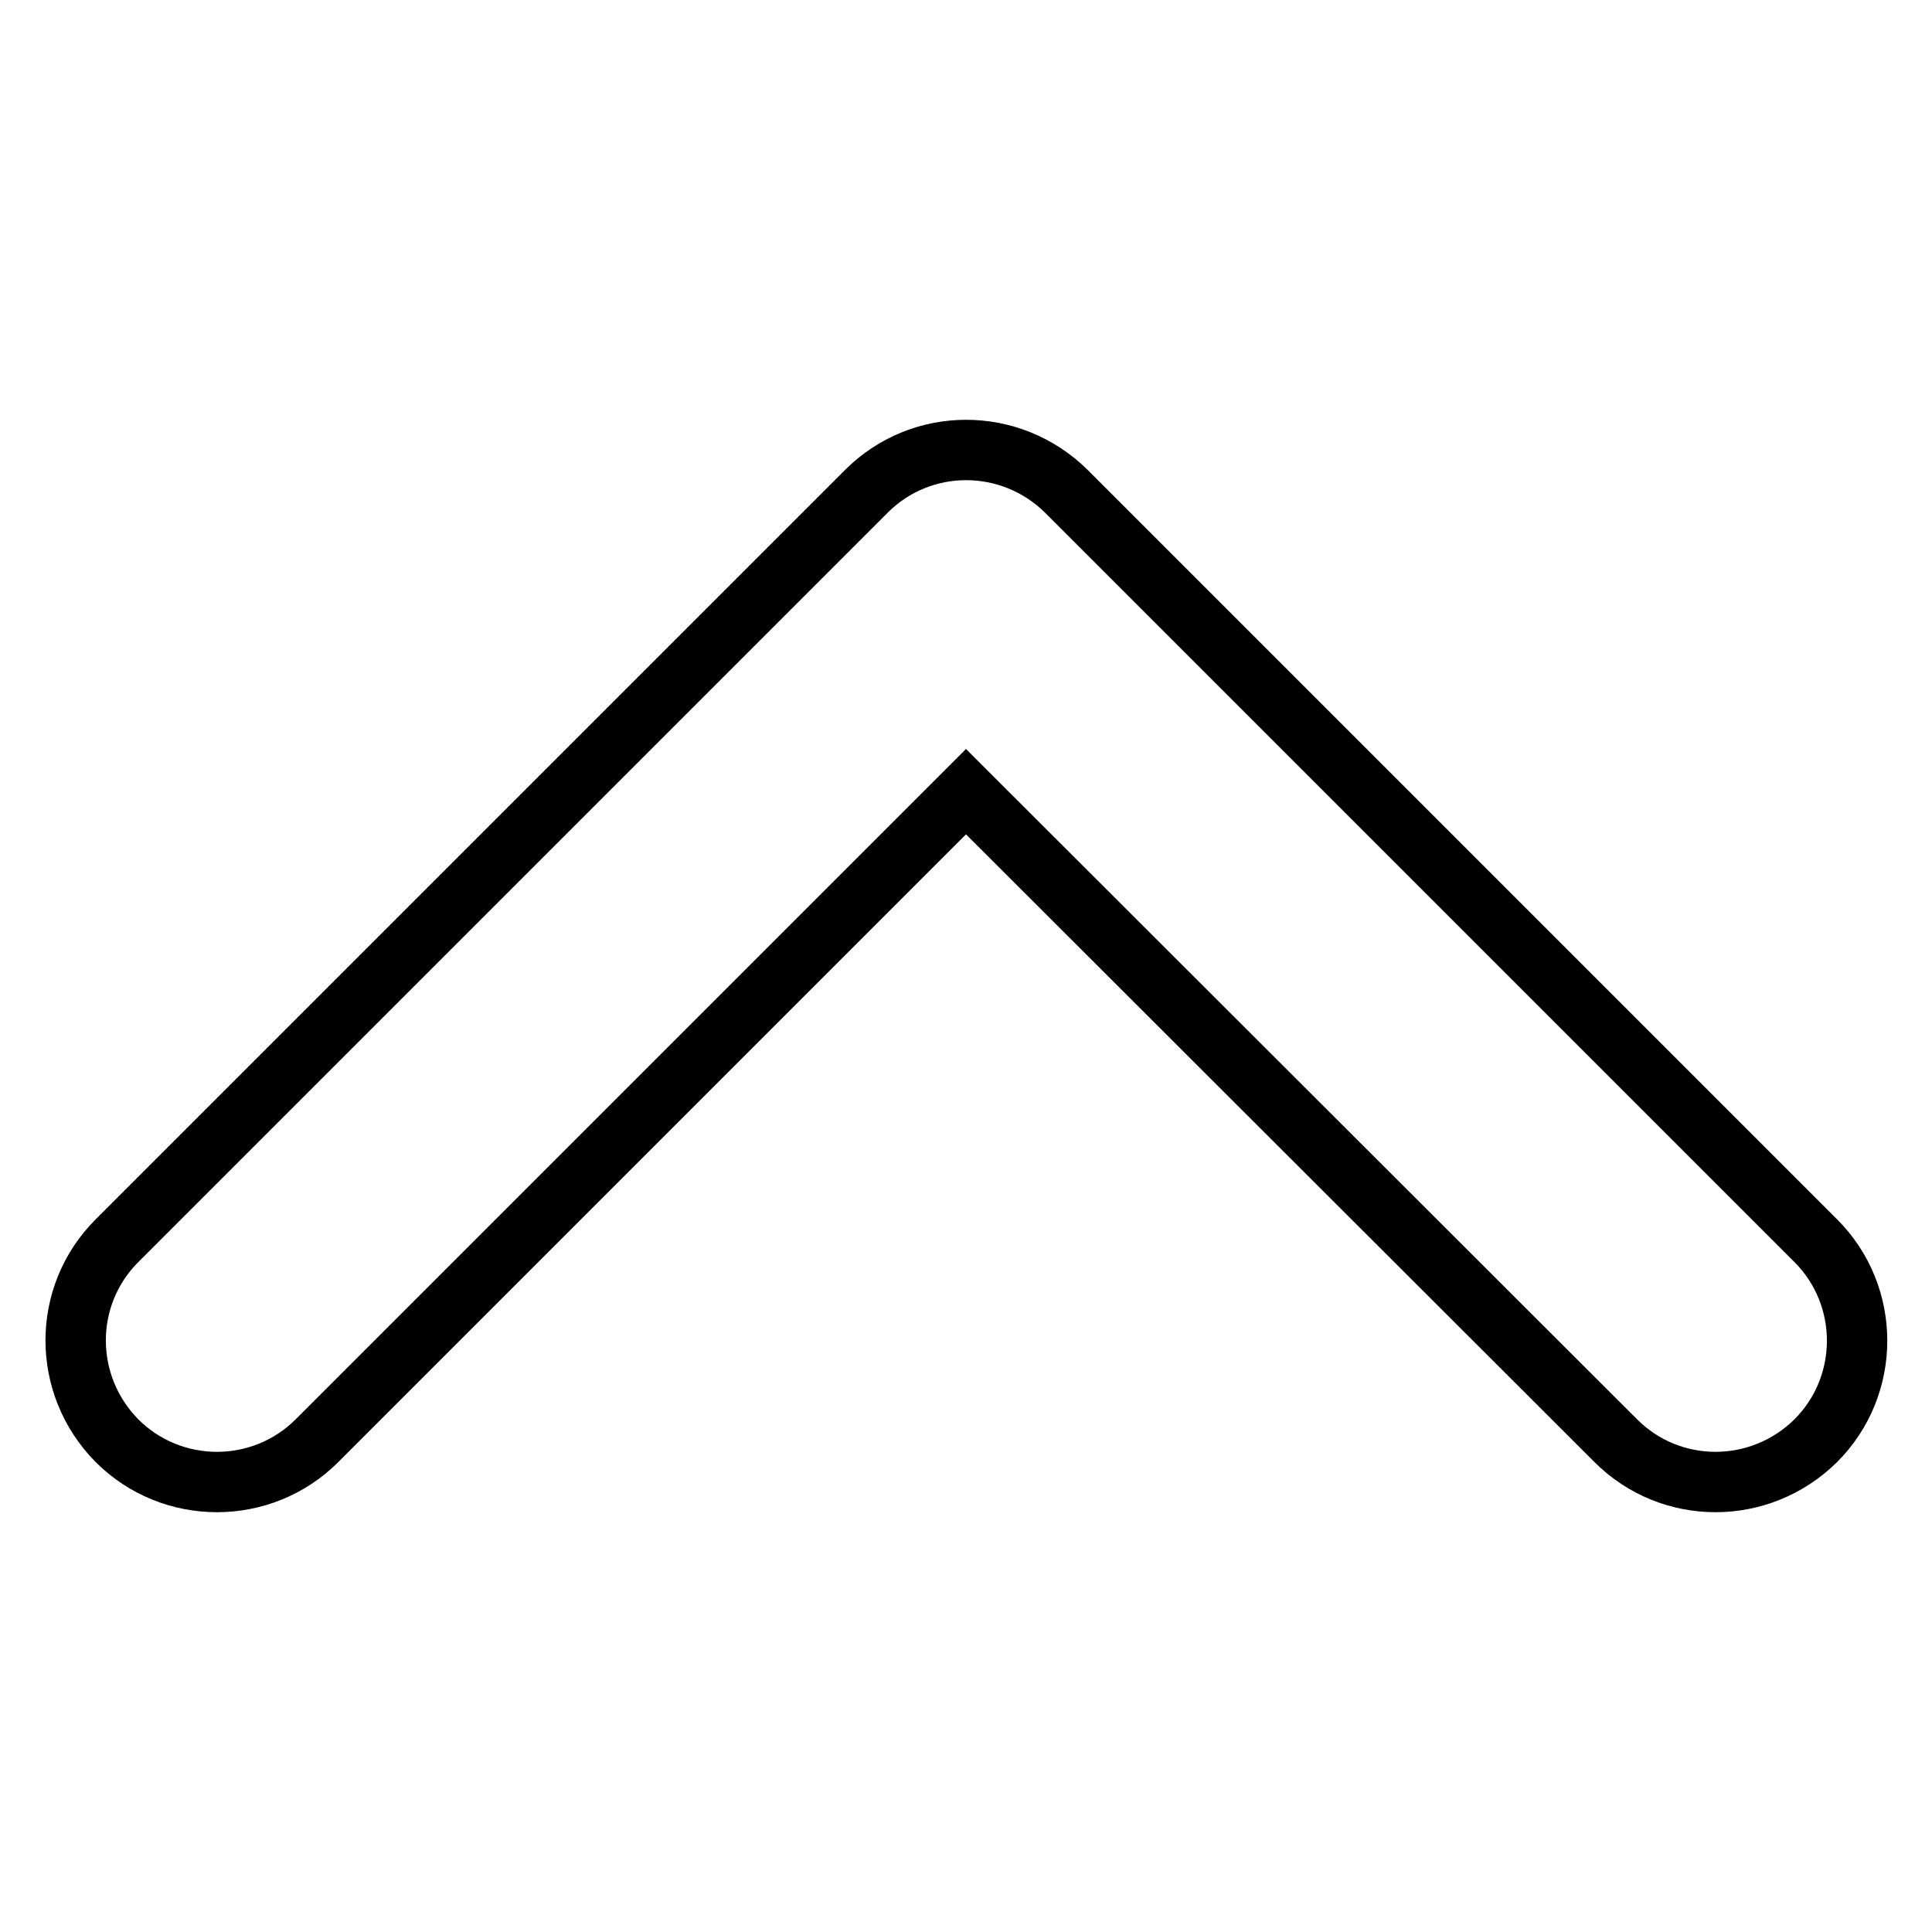
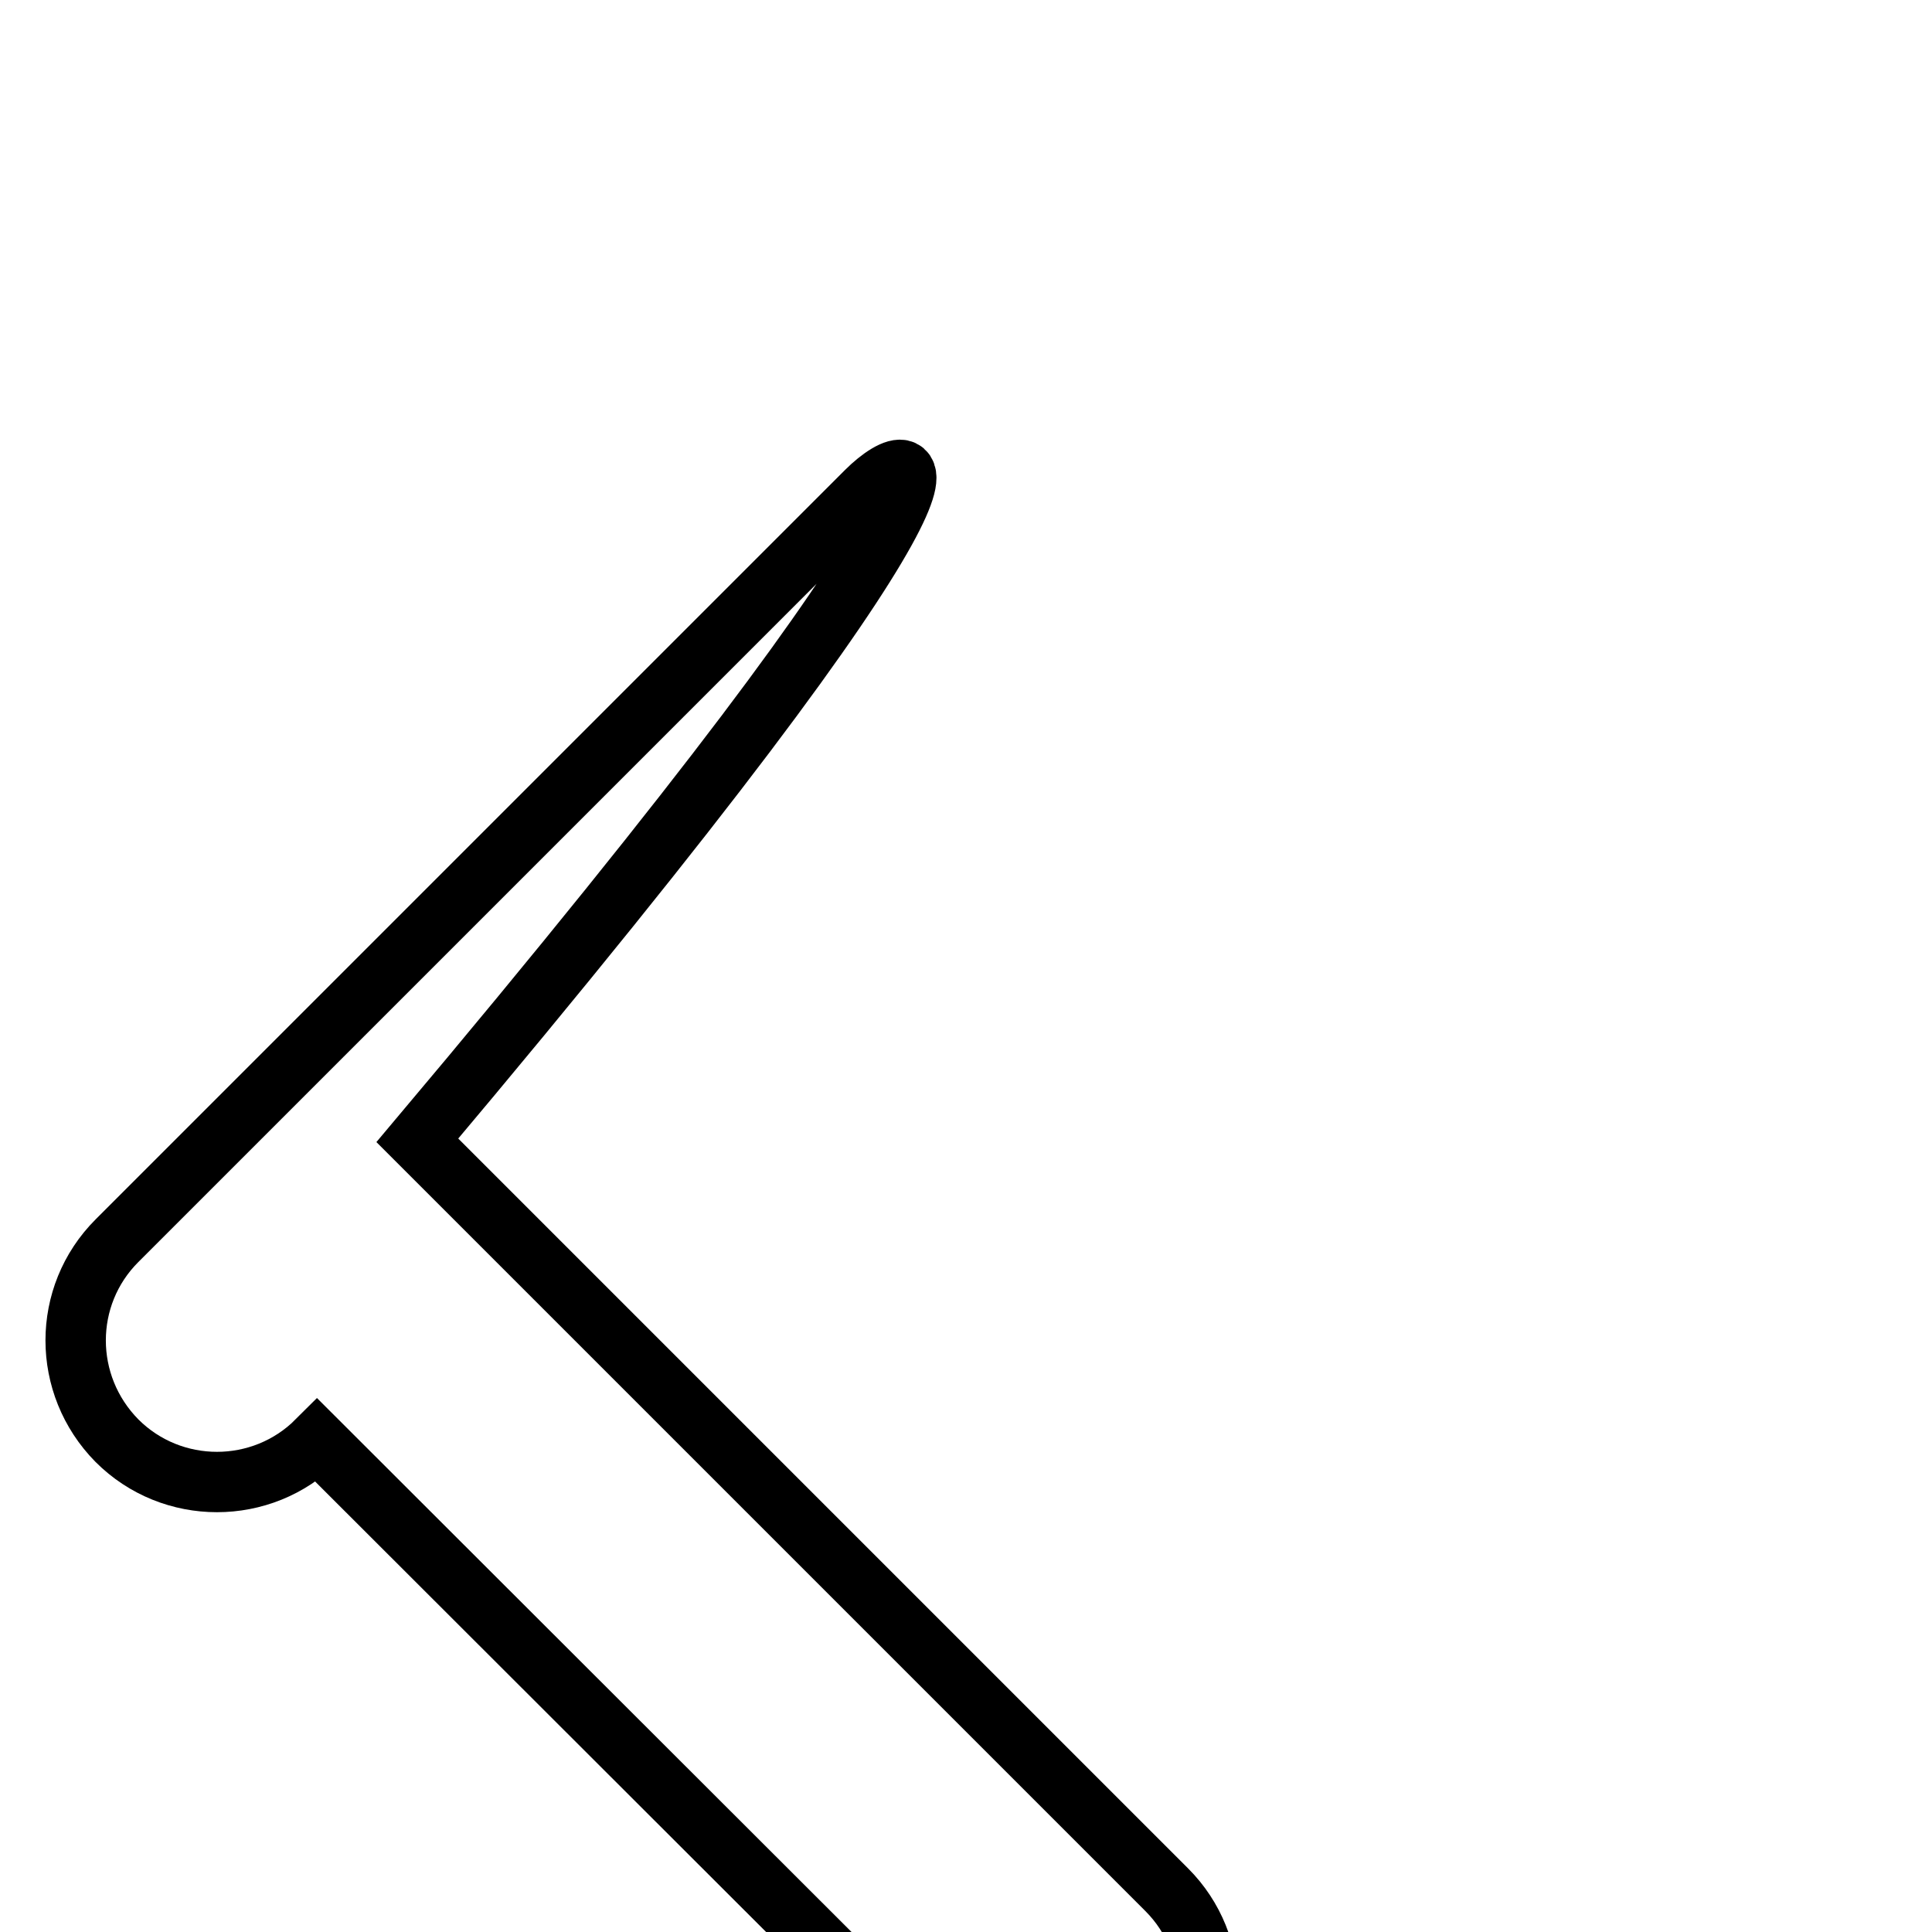
<svg xmlns="http://www.w3.org/2000/svg" version="1.1" x="0px" y="0px" viewBox="0 0 256 256" enable-background="new 0 0 256 256" xml:space="preserve">
  <g>
    <g>
-       <path stroke-width="8" fill-opacity="0" stroke="#000000" d="M114.8,65.1l-99.3,99.3c-7.3,7.3-7.3,19.1,0,26.5c7.3,7.3,19.2,7.3,26.5,0l86-86l86.1,86c7.3,7.3,19.1,7.3,26.5,0c7.3-7.3,7.3-19.2,0-26.5l-99.3-99.3C133.9,57.8,122.1,57.8,114.8,65.1z" />
+       <path stroke-width="8" fill-opacity="0" stroke="#000000" d="M114.8,65.1l-99.3,99.3c-7.3,7.3-7.3,19.1,0,26.5c7.3,7.3,19.2,7.3,26.5,0l86.1,86c7.3,7.3,19.1,7.3,26.5,0c7.3-7.3,7.3-19.2,0-26.5l-99.3-99.3C133.9,57.8,122.1,57.8,114.8,65.1z" />
    </g>
  </g>
</svg>